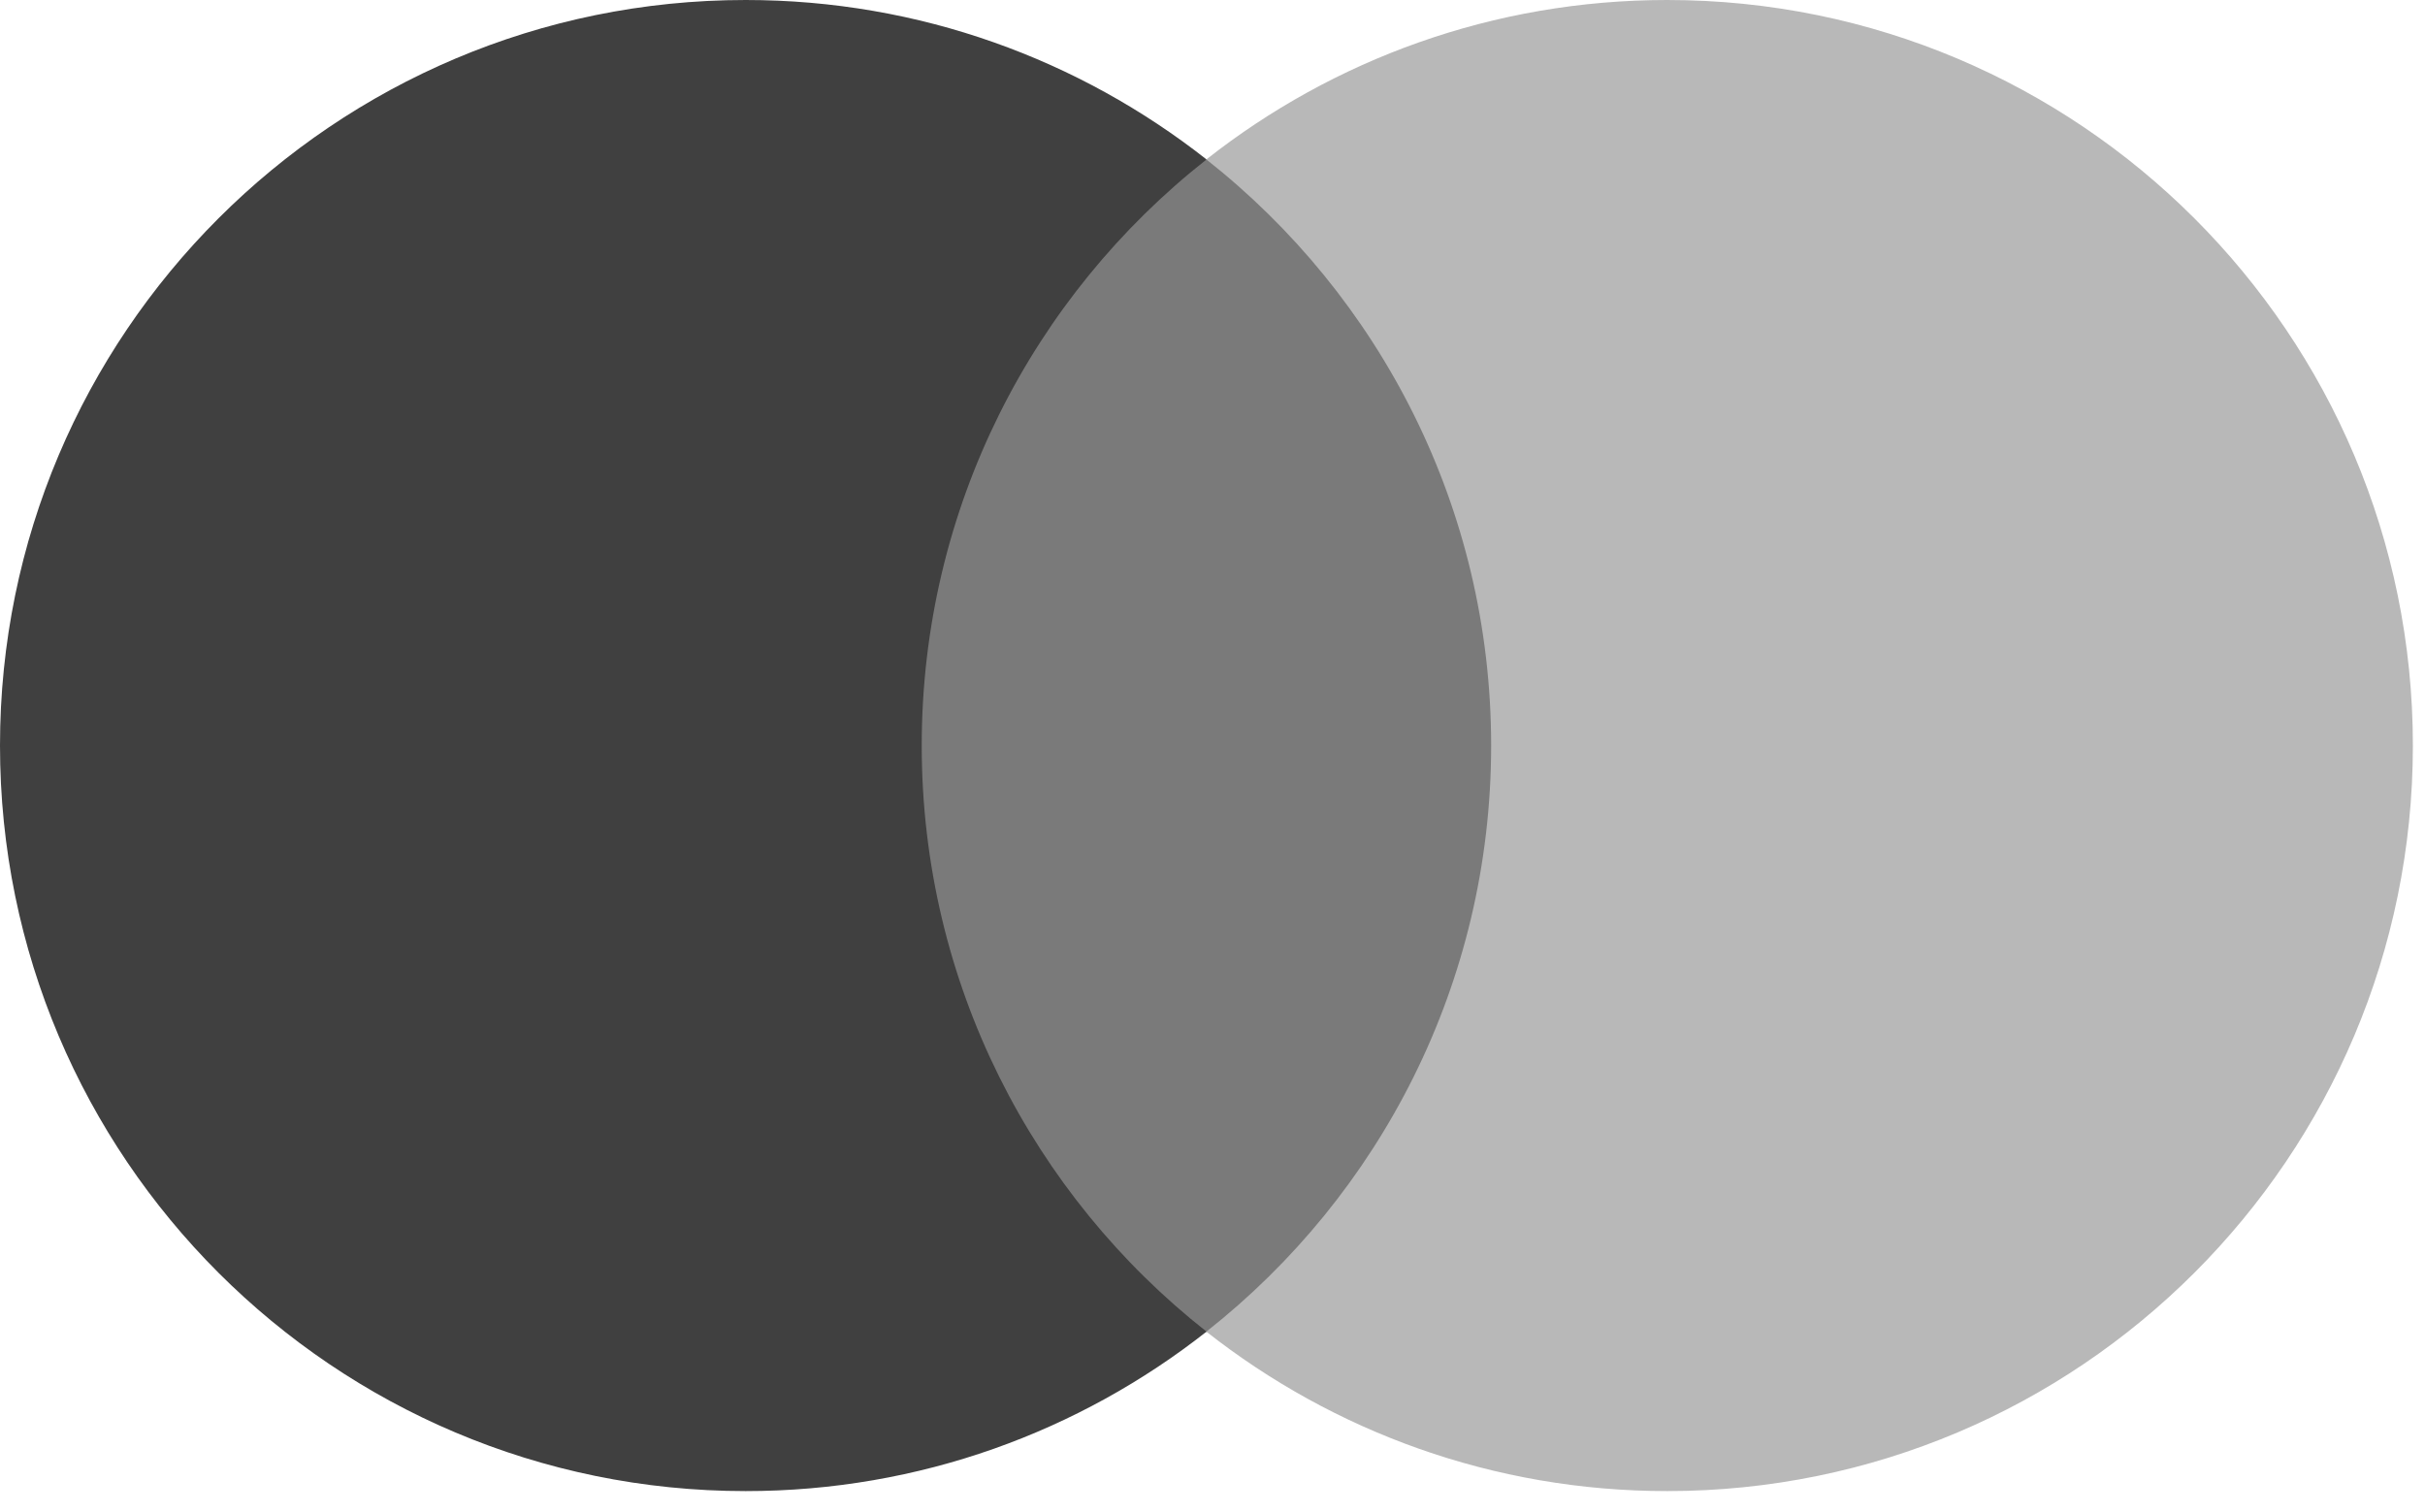
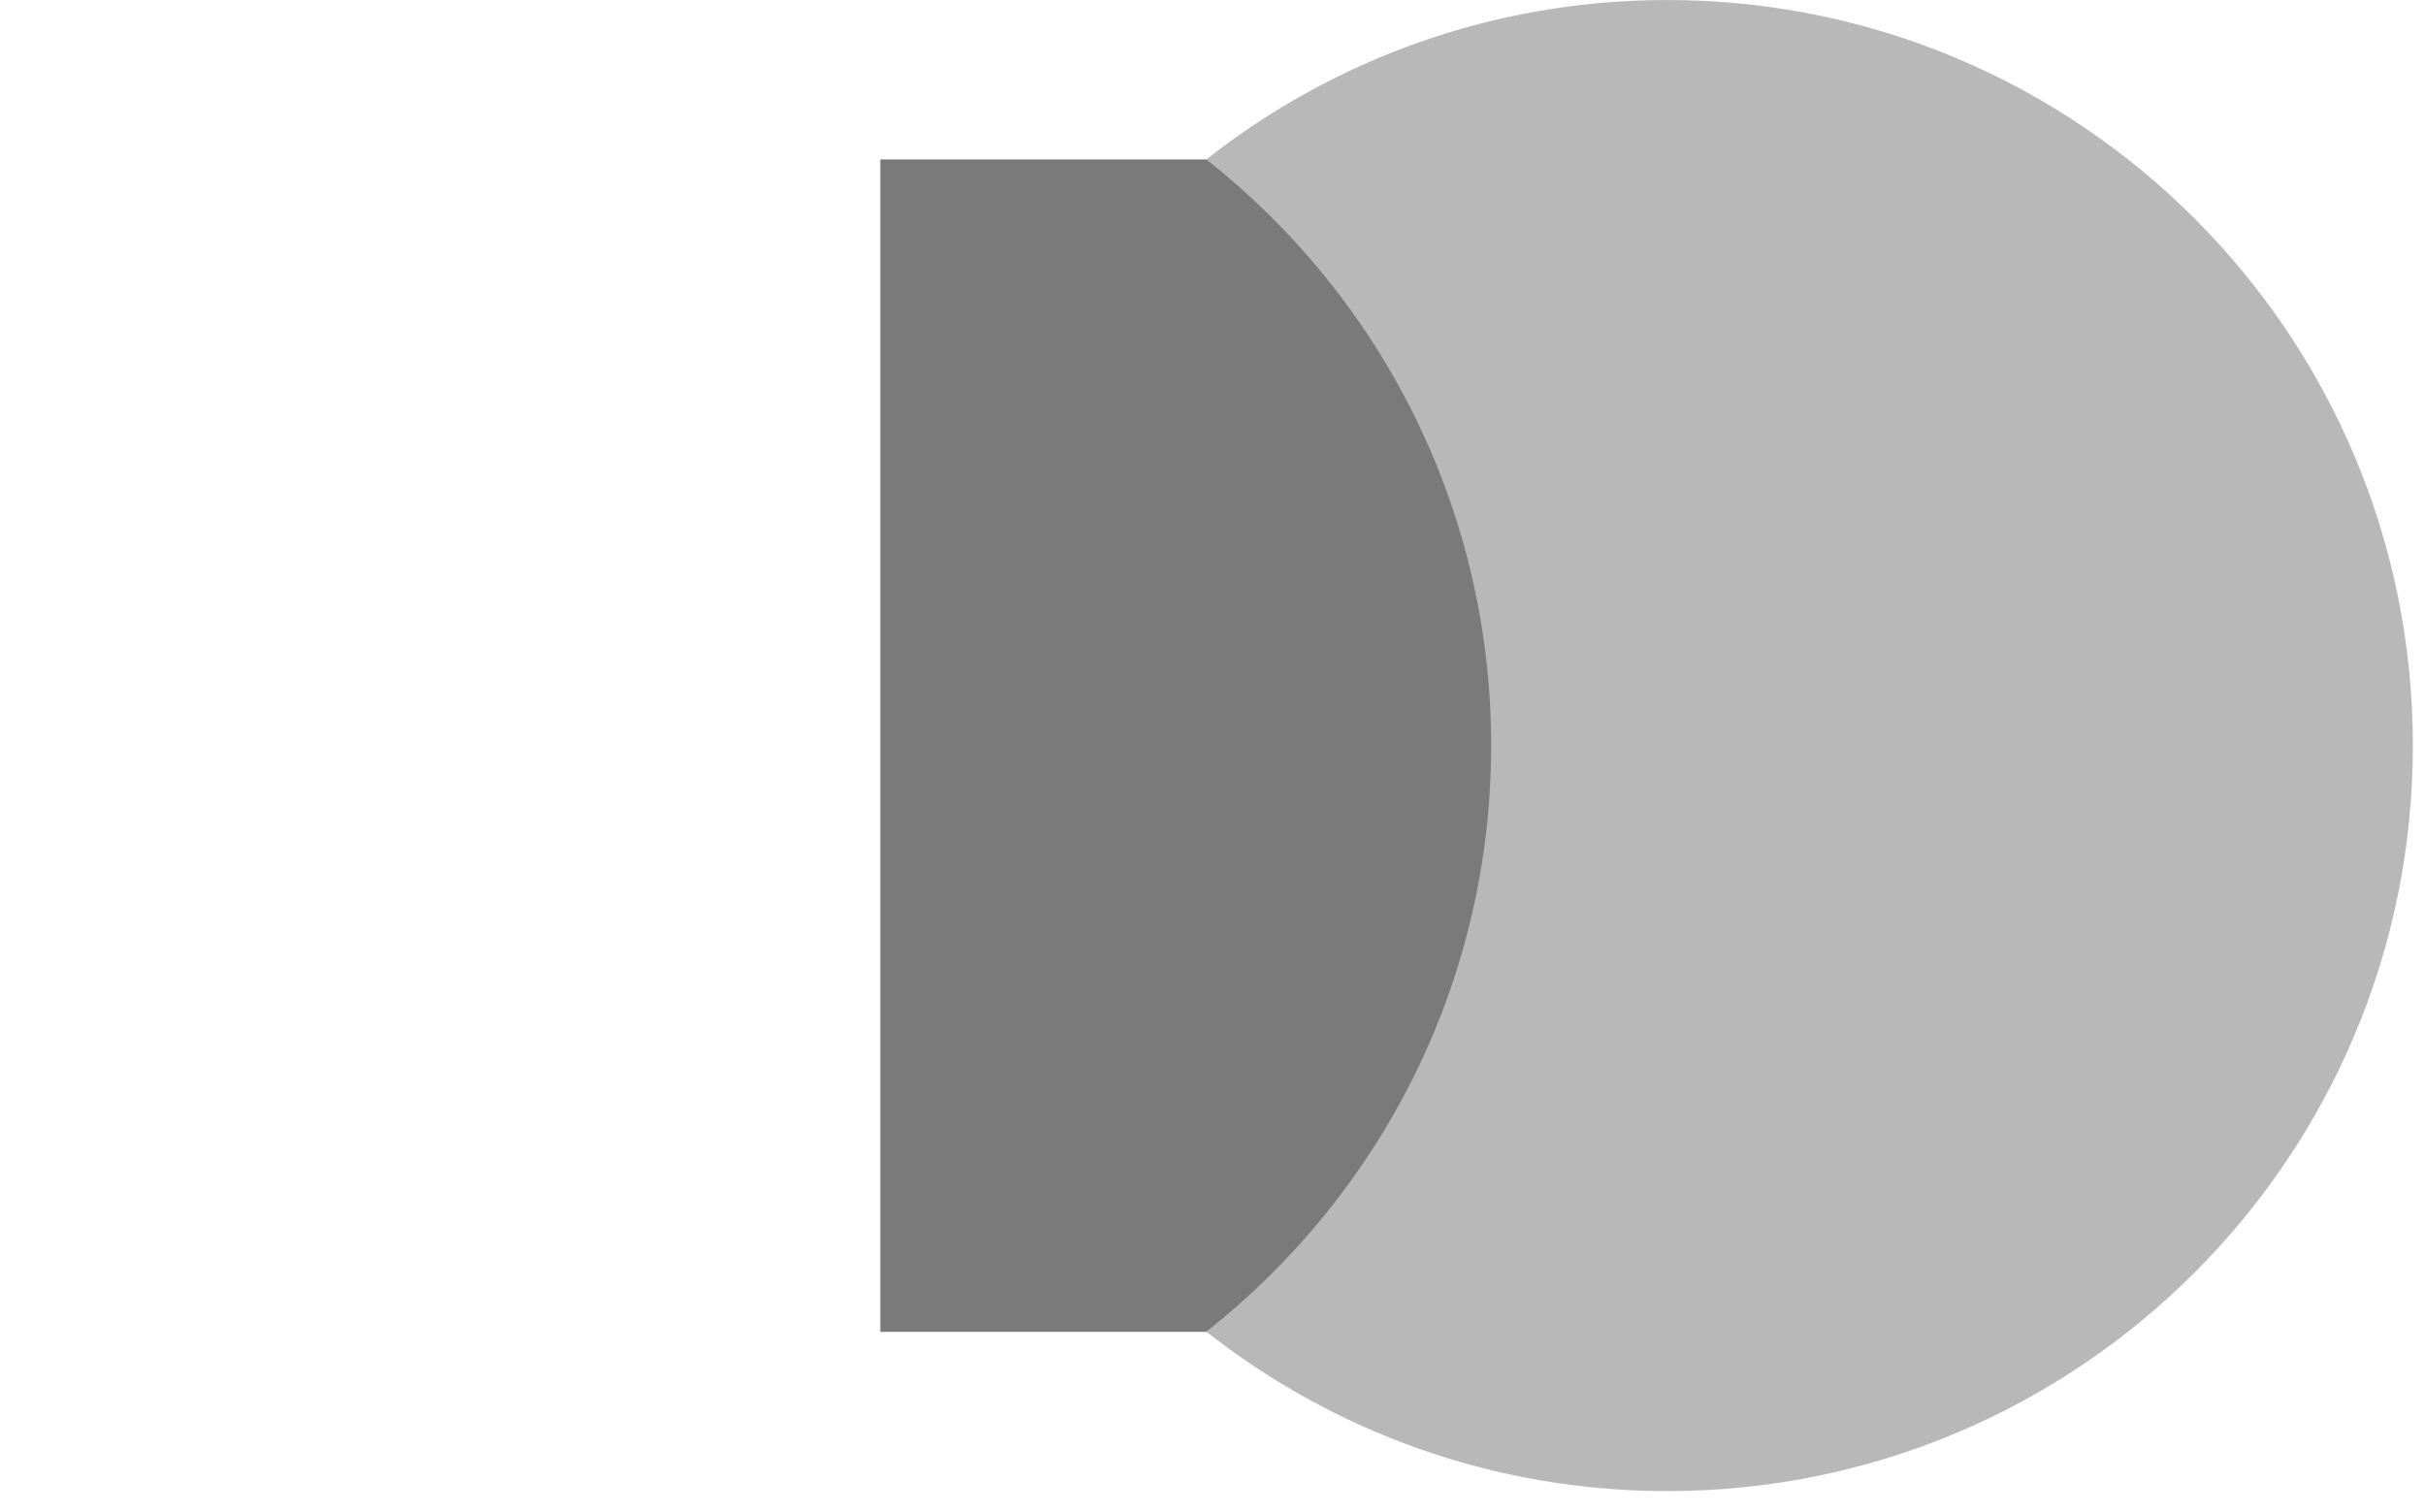
<svg xmlns="http://www.w3.org/2000/svg" width="85" height="53" viewBox="0 0 85 53" fill="none">
  <path d="M53.726 5.59H30.856V46.69H53.726V5.59Z" fill="#7A7A7A" />
-   <path d="M32.308 26.137C32.308 17.802 36.214 10.375 42.291 5.59C37.84 2.091 32.235 0 26.137 0C11.704 0 0 11.704 0 26.137C0 40.57 11.704 52.273 26.137 52.273C32.235 52.273 37.84 50.183 42.291 46.683C36.214 41.899 32.308 34.471 32.308 26.137Z" fill="#404040" />
  <path d="M84.575 26.137C84.575 40.57 72.871 52.273 58.438 52.273C52.34 52.273 46.735 50.183 42.284 46.683C48.361 41.899 52.267 34.471 52.267 26.137C52.267 17.802 48.361 10.375 42.284 5.59C46.727 2.091 52.34 0 58.438 0C72.871 0 84.575 11.704 84.575 26.137Z" fill="#B8B8B8" />
</svg>